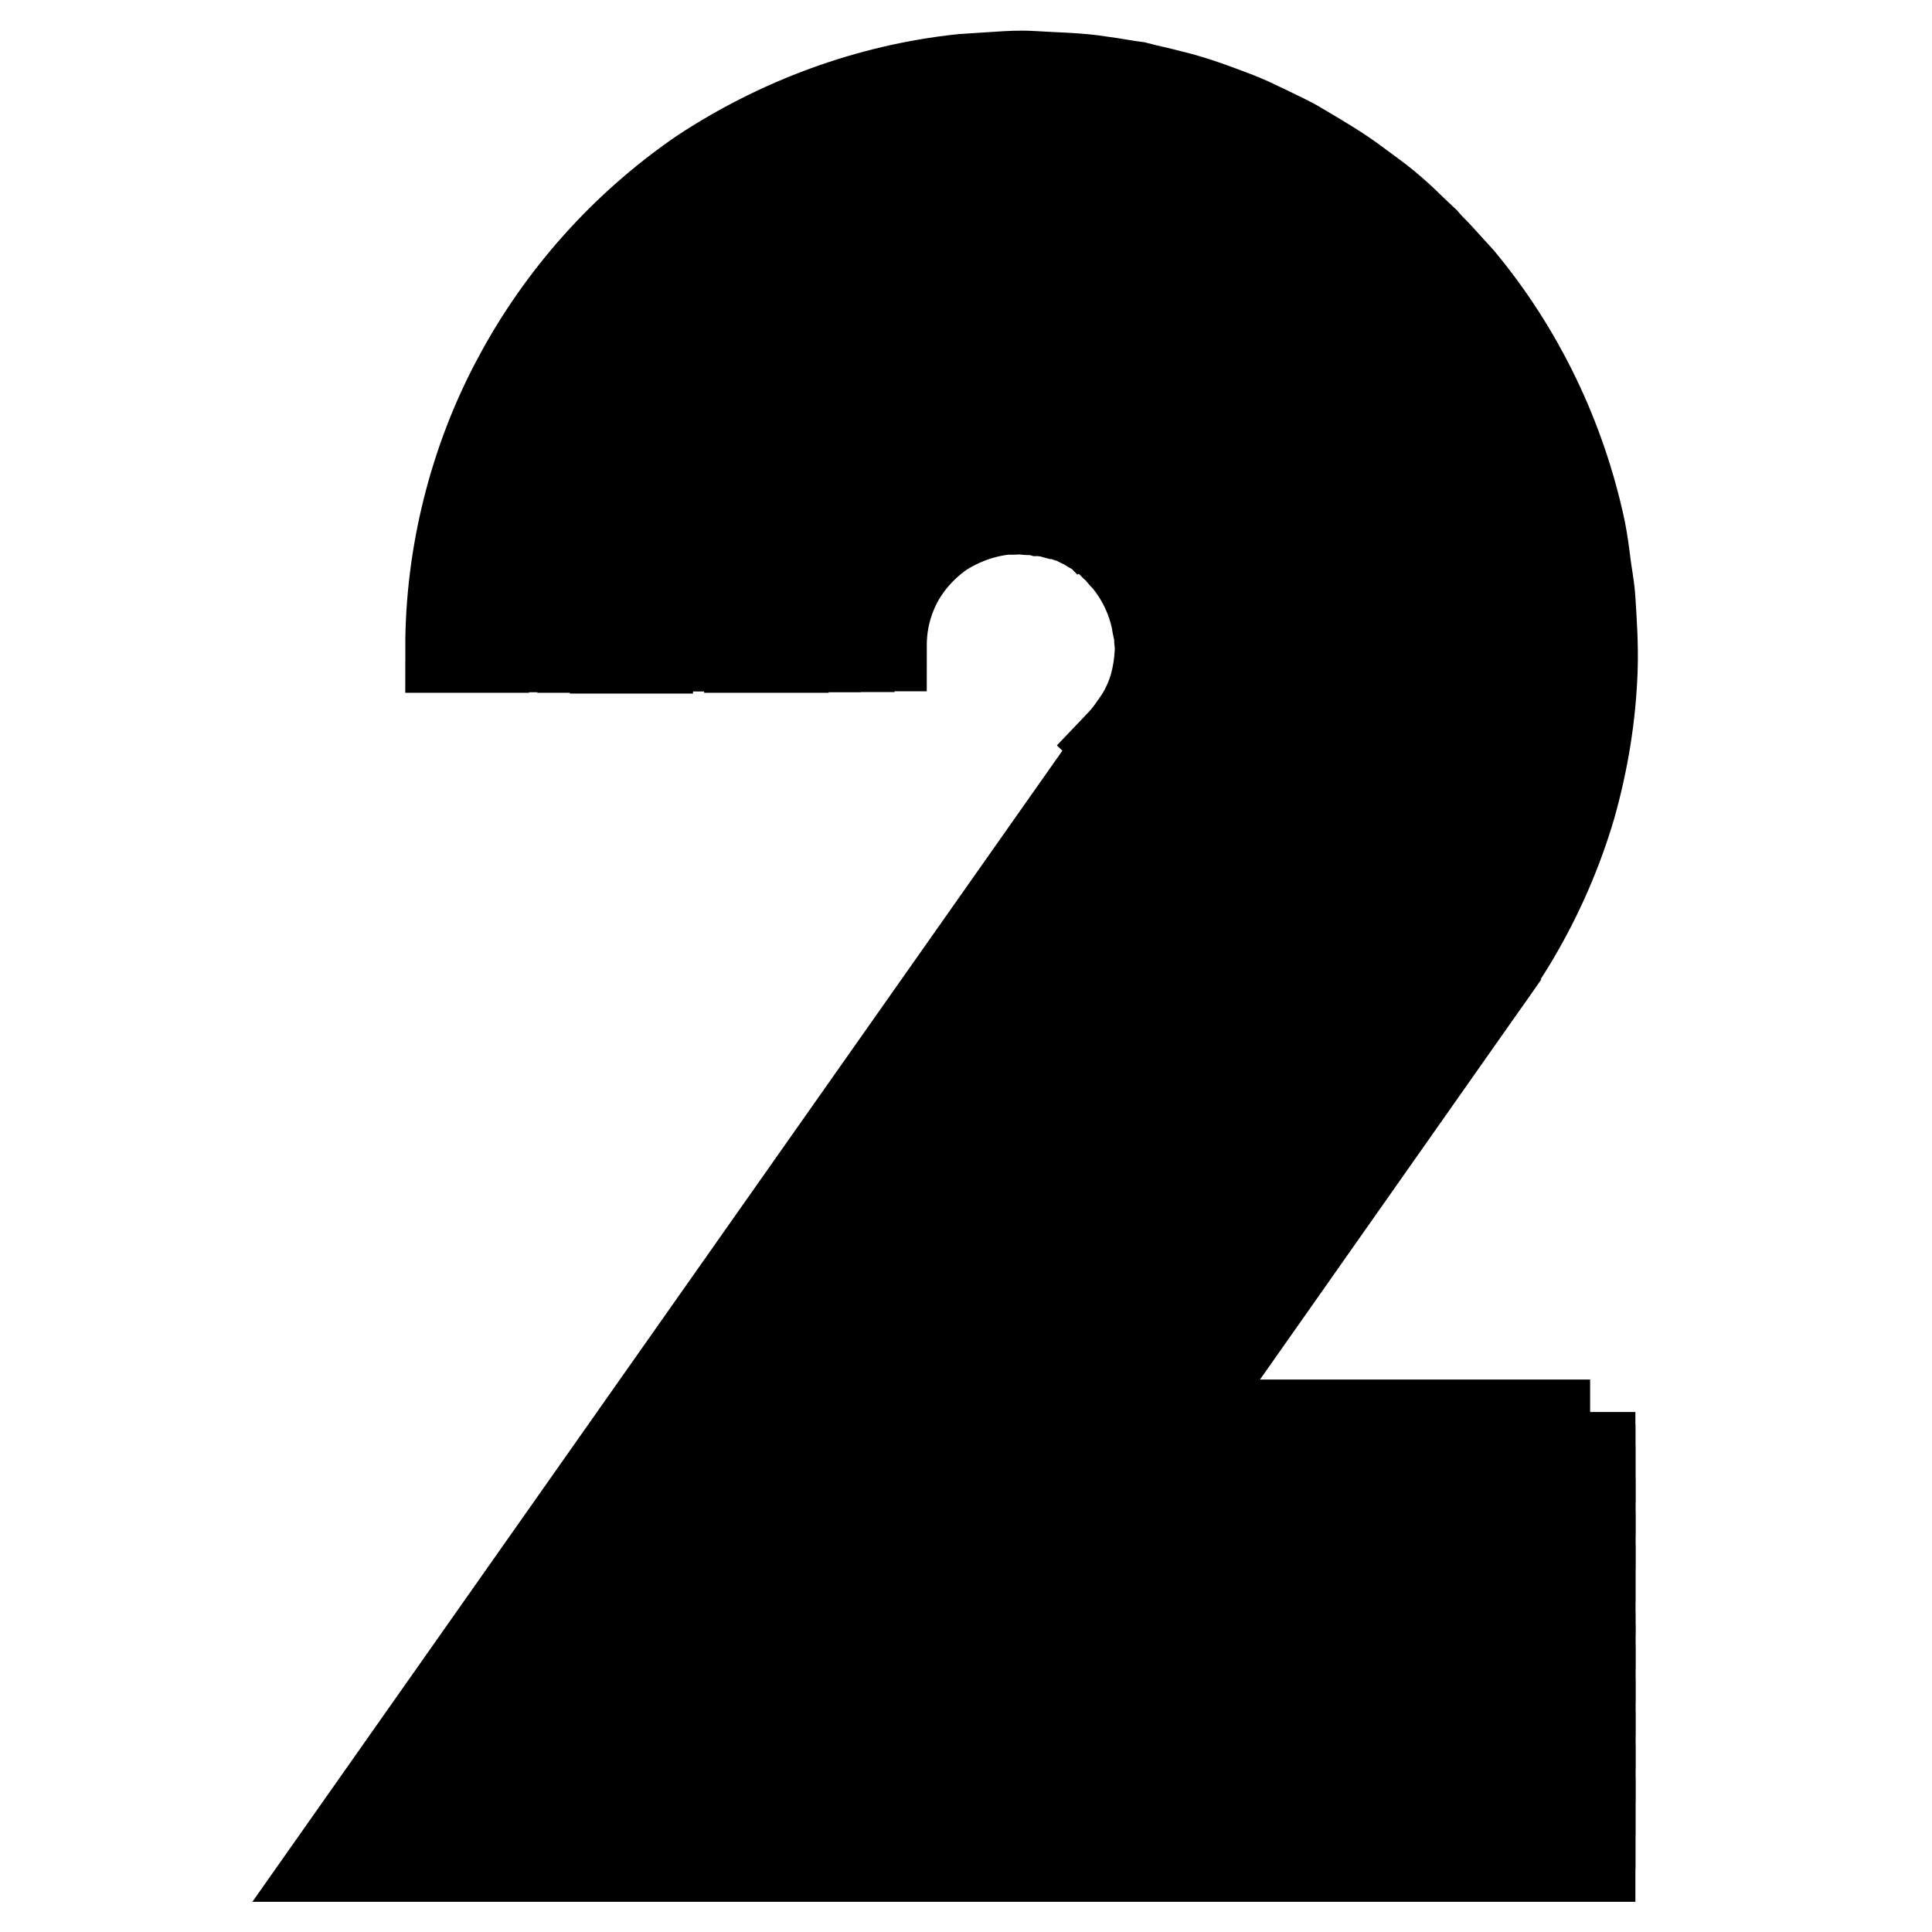
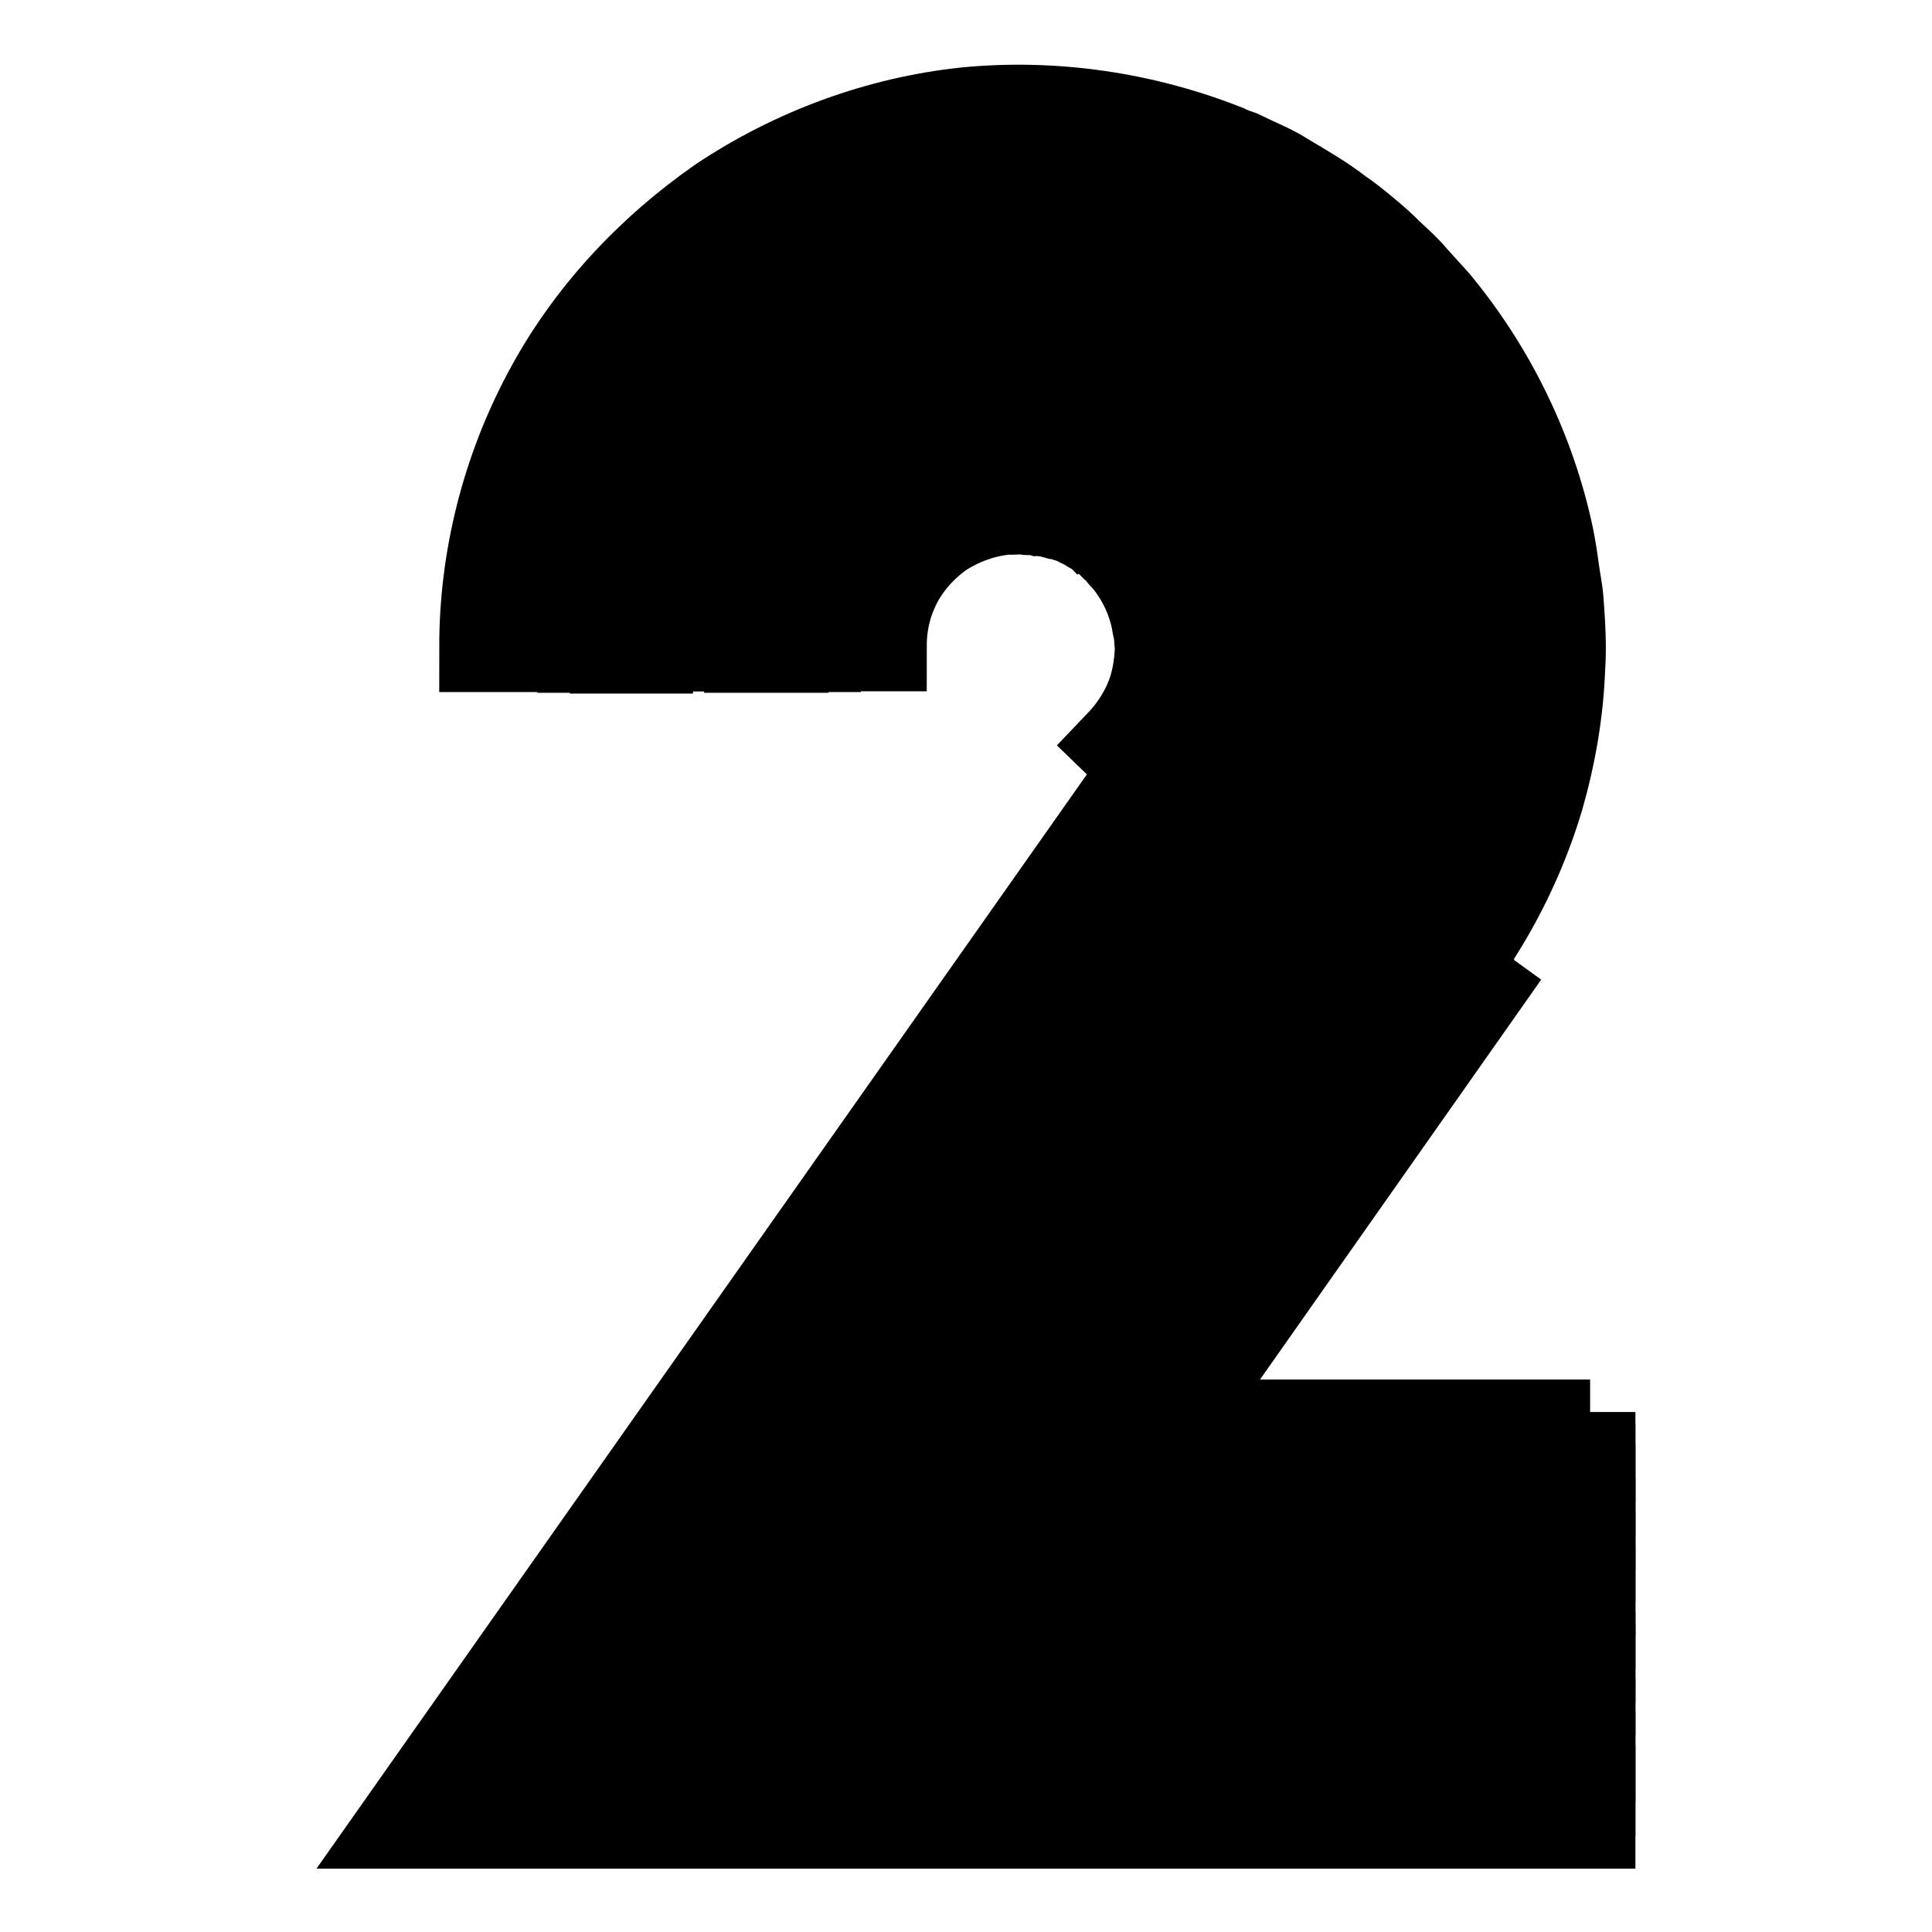
<svg xmlns="http://www.w3.org/2000/svg" version="1.1" x="0px" y="0px" viewBox="0 0 256 256" enable-background="new 0 0 256 256" xml:space="preserve">
  <g>
    <path stroke-width="12" fill-opacity="0" stroke="#000000" d="M151.6,101.6l-3.1-3c2.1-2.2,3.7-4.9,4.5-7.7c0.4-1.5,0.6-2.8,0.7-4.4c0.1-0.7-0.1-1.6-0.1-2.3 c0-0.4-0.1-0.7-0.2-1.1c-0.1-0.4-0.1-0.7-0.2-1.1c-0.6-2.8-1.9-5.6-3.9-8c-0.3-0.3-0.6-0.6-0.7-0.8c-0.1-0.2-0.3-0.3-0.4-0.5 l-0.5-0.4l-0.8-0.8c-0.3-0.2-0.6-0.5-0.9-0.6c-0.6-0.6-1.3-0.8-1.8-1.2c-0.3-0.2-0.6-0.3-1-0.5l-0.5-0.3c-0.2-0.1-0.4-0.2-0.6-0.2 c-0.7-0.2-1.4-0.6-2.1-0.6l-1.1-0.3c-0.4,0-0.7-0.1-1.1-0.1c-0.7-0.2-1.5-0.1-2.3-0.2c-0.4-0.1-0.7,0-1.1,0h-1.1 c-3,0.3-5.8,1.3-8.4,2.9c-2.5,1.7-4.6,4-6,6.6c-1.4,2.7-2.1,5.5-2.1,8.6h-4.4c0.1-3.8,1-7.3,2.7-10.6c1.7-3.3,4.4-6.1,7.4-8.3 c3.1-2,6.6-3.3,10.3-3.8c3.8-0.4,7.5,0.2,10.9,1.6c0.2,0.1,0.5,0.2,0.6,0.3l0.6,0.3c0.4,0.2,0.8,0.4,1.3,0.6 c0.7,0.6,1.7,0.9,2.3,1.6l1.1,0.8c0.4,0.4,0.6,0.6,1,0.9l0.5,0.5c0.2,0.2,0.3,0.4,0.5,0.6c0.3,0.4,0.6,0.7,0.9,1 c2.4,2.9,3.9,6.3,4.8,9.9l0.2,1.4c0.1,0.5,0.2,0.9,0.2,1.4c0,0.9,0.2,1.8,0.1,2.8c0,1.9-0.4,3.7-0.9,5.5 C156.2,95.6,154.3,98.9,151.6,101.6L151.6,101.6z" />
-     <path stroke-width="12" fill-opacity="0" stroke="#000000" d="M154.8,104.7l-3.1-3c2.6-2.7,4.5-6,5.5-9.5c0.5-1.7,0.8-3.6,0.9-5.5c0.1-0.9-0.1-1.8-0.1-2.8 c0-0.5-0.1-0.9-0.2-1.4l-0.2-1.4c-0.8-3.6-2.4-7-4.8-9.9c-0.4-0.4-0.6-0.6-0.9-1c-0.2-0.2-0.3-0.4-0.5-0.6l-0.5-0.5 c-0.4-0.3-0.7-0.6-1-0.9l-1.1-0.8c-0.7-0.6-1.6-1-2.3-1.6c-0.4-0.3-0.8-0.4-1.3-0.6l-0.6-0.3c-0.2-0.1-0.4-0.2-0.6-0.3 c-3.4-1.4-7.2-1.9-10.9-1.6c-3.7,0.5-7.2,1.7-10.3,3.8c-3,2.1-5.7,5-7.4,8.3c-1.7,3.3-2.6,6.9-2.7,10.6h-4.4 c0.1-4.5,1.2-8.8,3.2-12.8c2.1-3.9,5.2-7.3,8.8-9.8c3.8-2.4,7.9-3.9,12.3-4.5c4.5-0.4,9,0.3,13,1.8c0.3,0.1,0.6,0.2,0.7,0.4 l0.7,0.4c0.5,0.3,1,0.5,1.5,0.7c0.9,0.6,1.9,1.1,2.8,1.8l1.4,1c0.4,0.4,0.8,0.7,1.2,1.1l0.6,0.6c0.2,0.2,0.4,0.5,0.6,0.6 c0.4,0.5,0.7,0.8,1.1,1.2c2.8,3.4,4.8,7.5,5.8,11.8l0.3,1.7c0.1,0.6,0.3,1.1,0.2,1.7c0,1.1,0.2,2.2,0.1,3.4c-0.1,2.2-0.5,4.4-1,6.5 C160.3,97.5,158,101.5,154.8,104.7L154.8,104.7z" />
    <path stroke-width="12" fill-opacity="0" stroke="#000000" d="M158,107.7l-3.1-3c3.1-3.2,5.4-7.2,6.6-11.4c0.6-2.1,1-4.3,1-6.5c0.1-1.1-0.1-2.2-0.1-3.4 c0-0.6-0.2-1.1-0.2-1.7l-0.3-1.7c-1-4.3-2.9-8.4-5.8-11.8c-0.4-0.4-0.7-0.8-1.1-1.2c-0.2-0.2-0.4-0.5-0.6-0.6l-0.6-0.6 c-0.5-0.4-0.8-0.7-1.2-1.1l-1.4-1c-0.8-0.7-1.8-1.2-2.8-1.8c-0.5-0.3-1-0.5-1.5-0.7l-0.7-0.4c-0.3-0.1-0.5-0.3-0.7-0.4 c-4.1-1.7-8.5-2.3-13-1.8c-4.4,0.6-8.6,2-12.3,4.5c-3.7,2.6-6.7,5.9-8.8,9.8c-2,3.9-3.1,8.3-3.2,12.8h-4.4 c0.1-5.2,1.4-10.3,3.7-14.9c2.5-4.5,6.1-8.4,10.3-11.4c4.3-2.8,9.3-4.6,14.3-5.2c5.1-0.5,10.4,0.3,15.2,2.2 c0.3,0.1,0.6,0.2,0.9,0.4l0.8,0.5c0.6,0.3,1.2,0.5,1.7,0.8c1.1,0.7,2.3,1.3,3.2,2.1l1.6,1.2c0.5,0.5,0.9,0.9,1.5,1.3l0.7,0.6 c0.2,0.3,0.5,0.5,0.6,0.7c0.5,0.5,0.8,0.9,1.3,1.5c3.3,3.9,5.6,8.7,6.7,13.8l0.3,1.9c0.1,0.6,0.3,1.3,0.3,1.9 c0,1.3,0.2,2.6,0.1,3.9c-0.1,2.6-0.6,5.1-1.2,7.6C164.3,99.5,161.5,104.1,158,107.7L158,107.7z" />
    <path stroke-width="12" fill-opacity="0" stroke="#000000" d="M161.2,110.9l-3.1-3c3.6-3.8,6.2-8.3,7.7-13.2c0.7-2.5,1.2-5,1.2-7.6c0.1-1.3-0.1-2.6-0.1-3.9 c0-0.6-0.2-1.3-0.3-1.9l-0.3-1.9c-1.1-5-3.4-9.7-6.7-13.8c-0.5-0.5-0.9-0.9-1.3-1.5c-0.2-0.3-0.5-0.5-0.6-0.7l-0.7-0.6 c-0.5-0.5-0.9-0.8-1.5-1.3l-1.6-1.2c-1-0.8-2.2-1.4-3.2-2.1c-0.6-0.4-1.2-0.6-1.7-0.8l-0.8-0.5c-0.3-0.2-0.6-0.3-0.9-0.4 c-4.8-1.9-10-2.7-15.2-2.2c-5.1,0.6-10,2.4-14.3,5.2c-4.2,2.9-7.8,6.9-10.3,11.4c-2.4,4.6-3.7,9.6-3.7,14.9h-4.4 c0.1-5.9,1.6-11.7,4.2-16.9c2.8-5.1,6.9-9.6,11.7-12.9c5-3.2,10.6-5.2,16.3-6c5.9-0.6,11.8,0.3,17.3,2.5c0.4,0.1,0.6,0.3,1,0.5 l1,0.5c0.6,0.4,1.4,0.6,1.9,1c1.2,0.8,2.6,1.5,3.7,2.4l1.7,1.3l1.7,1.5l0.8,0.7c0.3,0.3,0.5,0.6,0.7,0.8l1.5,1.7 c3.8,4.5,6.3,9.9,7.6,15.7c0.1,0.7,0.2,1.5,0.4,2.2c0.1,0.7,0.3,1.5,0.3,2.2c0,1.5,0.2,2.9,0.1,4.4c-0.1,2.9-0.6,5.9-1.4,8.6 C168.3,101.4,165.2,106.5,161.2,110.9z" />
    <path stroke-width="12" fill-opacity="0" stroke="#000000" d="M164.3,113.9l-3.1-3c4.1-4.2,7.2-9.5,8.8-15.1c0.8-2.8,1.3-5.7,1.4-8.6c0.1-1.5-0.1-2.9-0.1-4.4 c0-0.7-0.2-1.5-0.3-2.2c-0.1-0.7-0.2-1.5-0.4-2.2c-1.3-5.7-3.9-11.1-7.6-15.7l-1.5-1.7c-0.3-0.3-0.5-0.6-0.7-0.8l-0.8-0.7l-1.7-1.5 l-1.7-1.3c-1.1-0.9-2.5-1.6-3.7-2.4c-0.6-0.4-1.3-0.6-1.9-1l-1-0.5c-0.4-0.2-0.6-0.4-1-0.5c-5.4-2.2-11.4-3-17.3-2.5 c-5.9,0.6-11.5,2.8-16.3,6c-4.8,3.3-8.9,7.8-11.7,12.9c-2.7,5.2-4.1,11-4.2,16.9h-4.4c0.1-6.6,1.7-13.1,4.8-19 c3.1-5.8,7.7-10.8,13.1-14.5c5.5-3.6,11.8-6,18.4-6.7c6.6-0.6,13.3,0.4,19.4,2.8c0.4,0.1,0.7,0.3,1.1,0.5l1.1,0.6 c0.7,0.4,1.5,0.6,2.2,1.1c1.4,0.9,2.8,1.7,4.1,2.7l2,1.5l1.8,1.7L164,57c0.3,0.3,0.6,0.6,0.8,0.9l1.7,1.8 c4.2,5.1,7.2,11.2,8.5,17.6c0.2,0.8,0.3,1.7,0.4,2.5c0.1,0.8,0.3,1.7,0.3,2.5c0.1,1.7,0.3,3.3,0.1,5c-0.1,3.3-0.6,6.6-1.6,9.7 C172.4,103.3,168.9,109.1,164.3,113.9L164.3,113.9z" />
    <path stroke-width="12" fill-opacity="0" stroke="#000000" d="M167.4,116.9l-3.1-3c4.6-4.8,8-10.6,9.8-16.9c0.9-3.1,1.5-6.4,1.6-9.7c0.1-1.7-0.1-3.3-0.1-5 c0-0.8-0.2-1.7-0.3-2.5c-0.1-0.8-0.3-1.7-0.4-2.5c-1.4-6.4-4.3-12.5-8.5-17.6l-1.7-1.8c-0.3-0.3-0.6-0.6-0.8-0.9l-0.9-0.8l-1.8-1.7 l-2-1.5c-1.3-1.1-2.8-1.8-4.1-2.7c-0.7-0.5-1.5-0.7-2.2-1.1l-1.1-0.6c-0.4-0.2-0.7-0.4-1.1-0.5c-6.2-2.5-12.8-3.4-19.4-2.8 c-6.5,0.7-12.9,3-18.4,6.7c-5.4,3.8-10,8.7-13.1,14.5c-3,5.9-4.7,12.4-4.8,19h-4.4c0.1-7.3,1.8-14.6,5.2-21 c3.5-6.4,8.5-11.9,14.5-16.2c6.1-4,13.1-6.6,20.4-7.4c7.3-0.7,14.7,0.4,21.5,3c0.5,0.2,0.8,0.4,1.3,0.6l1.2,0.6 c0.8,0.5,1.7,0.7,2.5,1.2c1.6,1,3.2,1.8,4.6,2.9l2.2,1.7l2,1.8l1,0.9c0.3,0.4,0.6,0.6,0.9,1l1.8,2c4.7,5.6,7.9,12.4,9.5,19.6 c0.2,0.9,0.3,1.8,0.5,2.7c0.1,0.9,0.4,1.8,0.4,2.8c0.1,1.8,0.3,3.7,0.2,5.5c-0.1,3.7-0.7,7.3-1.7,10.8 C176.3,105.2,172.6,111.7,167.4,116.9L167.4,116.9z" />
-     <path stroke-width="12" fill-opacity="0" stroke="#000000" d="M170.6,120l-3.1-3c5.1-5.2,8.9-11.8,10.9-18.7c1-3.5,1.7-7.2,1.7-10.8c0.1-1.8-0.1-3.7-0.2-5.5 c0-0.9-0.2-1.8-0.4-2.8c-0.2-0.9-0.3-1.8-0.5-2.7c-1.6-7.2-4.8-13.9-9.5-19.6l-1.8-2c-0.3-0.4-0.6-0.6-0.9-1l-1-0.9l-2-1.8 l-2.2-1.7c-1.4-1.2-3-2-4.6-2.9c-0.7-0.5-1.7-0.8-2.5-1.2l-1.2-0.6c-0.4-0.2-0.8-0.4-1.3-0.6c-6.8-2.7-14.2-3.8-21.5-3 c-7.3,0.8-14.3,3.4-20.4,7.4c-6,3.9-11.1,9.5-14.5,16c-3.4,6.5-5.2,13.8-5.2,21h-4.4c0-8,2-16,5.7-23.1c3.8-7.1,9.4-13.1,16-17.7 c6.7-4.4,14.4-7.3,22.4-8.2c8-0.7,16.2,0.4,23.6,3.4l1.4,0.6l1.4,0.6c0.9,0.5,1.8,0.8,2.7,1.4c1.7,1.1,3.5,2,5,3.3 c0.8,0.6,1.7,1.2,2.4,1.8l2.2,2l1.1,1c0.4,0.4,0.6,0.7,1,1.1l2,2.2c5.1,6.2,8.7,13.6,10.4,21.5c0.2,1,0.3,2,0.5,2.9 c0.1,1,0.4,2,0.4,3c0.1,2,0.3,4,0.2,6c-0.1,4-0.8,8-1.9,11.8C180.4,107.2,176.2,114.2,170.6,120L170.6,120z" />
+     <path stroke-width="12" fill-opacity="0" stroke="#000000" d="M170.6,120l-3.1-3c5.1-5.2,8.9-11.8,10.9-18.7c1-3.5,1.7-7.2,1.7-10.8c0.1-1.8-0.1-3.7-0.2-5.5 c0-0.9-0.2-1.8-0.4-2.8c-0.2-0.9-0.3-1.8-0.5-2.7c-1.6-7.2-4.8-13.9-9.5-19.6l-1.8-2c-0.3-0.4-0.6-0.6-0.9-1l-1-0.9l-2-1.8 l-2.2-1.7c-1.4-1.2-3-2-4.6-2.9c-0.7-0.5-1.7-0.8-2.5-1.2l-1.2-0.6c-0.4-0.2-0.8-0.4-1.3-0.6c-6.8-2.7-14.2-3.8-21.5-3 c-7.3,0.8-14.3,3.4-20.4,7.4c-6,3.9-11.1,9.5-14.5,16c-3.4,6.5-5.2,13.8-5.2,21h-4.4c0-8,2-16,5.7-23.1c3.8-7.1,9.4-13.1,16-17.7 c6.7-4.4,14.4-7.3,22.4-8.2c8-0.7,16.2,0.4,23.6,3.4l1.4,0.6c0.9,0.5,1.8,0.8,2.7,1.4c1.7,1.1,3.5,2,5,3.3 c0.8,0.6,1.7,1.2,2.4,1.8l2.2,2l1.1,1c0.4,0.4,0.6,0.7,1,1.1l2,2.2c5.1,6.2,8.7,13.6,10.4,21.5c0.2,1,0.3,2,0.5,2.9 c0.1,1,0.4,2,0.4,3c0.1,2,0.3,4,0.2,6c-0.1,4-0.8,8-1.9,11.8C180.4,107.2,176.2,114.2,170.6,120L170.6,120z" />
    <path stroke-width="12" fill-opacity="0" stroke="#000000" d="M173.8,123.1l-3.1-3c5.6-5.8,9.7-12.9,12-20.6c1.1-3.9,1.7-7.8,1.9-11.8c0.1-2-0.1-4-0.2-6c0-1-0.3-2-0.4-3 c-0.2-1-0.3-2-0.5-2.9c-1.7-7.8-5.2-15.2-10.4-21.5l-2-2.2c-0.4-0.4-0.6-0.7-1-1.1l-1.1-1l-2.2-2c-0.8-0.6-1.6-1.2-2.4-1.8 c-1.6-1.3-3.3-2.2-5-3.3c-0.8-0.6-1.8-0.9-2.7-1.4l-1.4-0.6c-0.5-0.2-0.9-0.5-1.4-0.5c-7.4-2.9-15.6-4.1-23.6-3.4 c-8,0.9-15.7,3.7-22.4,8.2c-6.6,4.6-12.1,10.7-16,17.7c-3.9,7.1-5.9,15.1-6,23h-4.4c0-8.7,2.2-17.4,6.3-25.2 c4.1-7.7,10.2-14.3,17.4-19.3c7.3-4.9,15.7-7.9,24.4-8.8c8.7-0.8,17.5,0.5,25.7,3.7c0.6,0.2,1,0.4,1.5,0.6l1.5,0.7 c1,0.5,2,0.9,2.9,1.5c1.8,1.2,3.8,2.2,5.5,3.6c0.9,0.6,1.7,1.3,2.6,2l2.4,2.2l1.2,1.1c0.4,0.4,0.7,0.8,1.1,1.2l2.2,2.4 c5.6,6.7,9.5,14.8,11.3,23.4c0.2,1.1,0.4,2.2,0.6,3.2c0.2,1.1,0.4,2.2,0.4,3.2c0.1,2.2,0.3,4.3,0.2,6.5c-0.1,4.4-0.9,8.7-2.1,12.9 C184.4,109.1,179.9,116.8,173.8,123.1L173.8,123.1z" />
    <path stroke-width="12" fill-opacity="0" stroke="#000000" d="M177,126.2l-3.1-3c6.1-6.2,10.7-14,13-22.4c1.2-4.2,1.9-8.5,2.1-12.9c0.1-2.2-0.1-4.4-0.2-6.5 c0-1.1-0.3-2.2-0.4-3.2c-0.2-1.1-0.3-2.2-0.6-3.2c-1.8-8.5-5.8-16.6-11.3-23.4l-2.2-2.4c-0.4-0.4-0.7-0.8-1.1-1.2l-1.2-1.1 l-2.4-2.2c-0.8-0.6-1.7-1.3-2.6-2c-1.7-1.4-3.7-2.4-5.5-3.6c-0.9-0.6-1.9-1-2.9-1.5l-1.7-0.8c-0.5-0.3-1-0.5-1.5-0.6 c-8.2-3.2-17-4.5-25.7-3.7c-8.7,0.9-17.2,4-24.4,8.8c-7.2,5-13.2,11.6-17.4,19.3c-4,7.7-6.2,16.4-6.3,25.2h-4.4 c0-9.5,2.4-18.9,6.8-27.3c4.5-8.4,11-15.5,18.8-20.8c7.9-5.2,17.1-8.5,26.4-9.5c9.4-0.9,19,0.5,27.8,3.9c0.5,0.2,1.1,0.5,1.7,0.7 l1.6,0.7c1,0.6,2.1,1,3.1,1.6c2,1.3,4.1,2.4,6,3.9c0.9,0.7,1.9,1.4,2.8,2.1l2.7,2.4l1.3,1.2c0.5,0.5,0.8,0.8,1.2,1.3l2.4,2.7 c6.1,7.3,10.3,16.1,12.3,25.3c0.2,1.2,0.4,2.3,0.6,3.5s0.4,2.3,0.5,3.5c0.1,2.4,0.3,4.7,0.2,7.1c-0.2,4.7-0.9,9.5-2.2,14 C188.4,111,183.5,119.4,177,126.2L177,126.2z" />
    <path stroke-width="12" fill-opacity="0" stroke="#000000" d="M180.1,129.2l-3.1-3c6.6-6.8,11.5-15.1,14.1-24.3c1.3-4.6,2.1-9.3,2.2-14c0.1-2.4-0.1-4.7-0.2-7.1 c0-1.2-0.3-2.4-0.5-3.5c-0.2-1.2-0.4-2.4-0.6-3.5c-2-9.3-6.2-18-12.3-25.3l-2.4-2.7c-0.4-0.5-0.8-0.9-1.2-1.3l-1.3-1.2l-2.7-2.4 c-0.9-0.7-1.8-1.5-2.8-2.1c-1.8-1.5-3.9-2.6-6-3.9c-1-0.6-2.1-1.1-3.1-1.6l-1.6-0.7c-0.6-0.3-1.1-0.6-1.7-0.7 c-8.8-3.5-18.5-4.9-27.8-3.9c-9.4,0.9-18.5,4.3-26.4,9.5c-7.8,5.3-14.3,12.5-18.8,20.8c-4.4,8.4-6.8,17.8-6.8,27.3h-4.4 c0-10.1,2.6-20.4,7.3-29.4s11.8-16.7,20.2-22.5c8.4-5.6,18.4-9.3,28.5-10.3c10.1-1,20.5,0.5,29.9,4.3c0.6,0.2,1.2,0.5,1.7,0.7 l1.7,0.8c1.1,0.6,2.3,1.1,3.4,1.7c2.2,1.3,4.4,2.6,6.4,4.1c1,0.7,2,1.6,3,2.3l2.8,2.6l1.4,1.3c0.5,0.5,0.8,0.9,1.3,1.4l2.6,2.8 c6.5,7.8,11,17.3,13.2,27.3c0.3,1.3,0.5,2.5,0.6,3.8c0.2,1.3,0.5,2.5,0.5,3.8c0.1,2.6,0.4,5,0.2,7.6c-0.2,5-1,10.1-2.4,15.1 C192.5,113,187.2,122,180.1,129.2z" />
-     <path stroke-width="12" fill-opacity="0" stroke="#000000" d="M183.3,132.3l-3.1-3c7.1-7.3,12.4-16.3,15.2-26.2c1.4-4.9,2.3-10,2.4-15.1c0.1-2.6-0.1-5-0.2-7.6 c0-1.3-0.3-2.5-0.5-3.8c-0.2-1.3-0.4-2.5-0.6-3.8c-2.1-10-6.7-19.4-13.2-27.3l-2.6-2.8c-0.5-0.5-0.8-0.9-1.3-1.4l-1.4-1.3l-2.8-2.6 c-1-0.8-2-1.6-3-2.3c-2-1.6-4.2-2.8-6.4-4.1c-1.1-0.6-2.3-1.2-3.4-1.7l-1.7-0.8c-0.5-0.3-1.2-0.5-1.7-0.7 c-9.5-3.8-19.8-5.2-29.9-4.3c-10.1,1.1-20,4.7-28.5,10.3c-8.4,5.8-15.4,13.5-20.2,22.5S73,75.5,72.9,85.7h-4.4 c0-10.8,2.8-21.8,7.9-31.4c5-9.6,12.6-17.9,21.6-24.1c9.1-6.1,19.6-9.9,30.5-11c10.8-1.1,21.9,0.5,32,4.6c0.6,0.2,1.3,0.5,1.8,0.8 l1.8,0.9c1.2,0.6,2.5,1.2,3.7,1.8c2.3,1.4,4.7,2.8,6.9,4.4c1.1,0.8,2.2,1.7,3.2,2.5l3,2.8l1.5,1.4c0.5,0.5,0.9,1,1.4,1.5l2.8,3 c7,8.4,11.8,18.5,14.1,29.2c0.3,1.4,0.5,2.7,0.6,4s0.5,2.7,0.5,4c0.2,2.8,0.4,5.4,0.2,8.2c-0.2,5.4-1.1,10.8-2.6,16.1 C196.5,114.9,190.8,124.5,183.3,132.3L183.3,132.3z" />
-     <path stroke-width="12" fill-opacity="0" stroke="#000000" d="M189.5,138.5l-3.1-3c8.1-8.4,14.1-18.6,17.4-29.8c1.6-5.6,2.6-11.4,2.8-17.2c0.2-2.8-0.1-5.8-0.2-8.6 c0-1.5-0.3-2.8-0.6-4.3c-0.2-1.5-0.5-2.8-0.7-4.3c-2.5-11.4-7.6-22.2-15.1-31.1c-0.9-1.1-1.9-2.2-2.9-3.2c-0.5-0.6-1-1.1-1.5-1.6 l-1.6-1.5c-1.1-1-2.1-1.9-3.2-2.9c-1.1-0.9-2.3-1.7-3.5-2.7c-2.3-1.8-4.9-3.2-7.3-4.7c-1.3-0.7-2.6-1.3-3.9-2l-1.9-0.9 c-0.6-0.3-1.3-0.6-2-0.8c-10.8-4.4-22.7-6.1-34.2-5c-11.6,1.2-22.9,5.3-32.5,11.8c-9.5,6.5-17.6,15.3-23,25.6 c-5.4,10.3-8.4,21.9-8.4,33.5h-4.4c0-12.2,3.1-24.7,8.9-35.5c5.8-10.9,14.2-20.3,24.4-27.3c10.3-6.8,22.2-11.2,34.5-12.5 c1.6-0.1,3-0.2,4.6-0.3c1.6-0.1,3-0.2,4.6-0.1c3,0.2,6.2,0.2,9.2,0.7c1.6,0.2,3,0.5,4.6,0.7c1.5,0.4,3,0.7,4.5,1.1 c3,0.7,5.9,1.8,8.8,2.9c0.7,0.3,1.5,0.6,2.1,0.9l2.1,1c1.4,0.7,2.8,1.3,4.1,2.1c2.7,1.6,5.3,3.1,7.8,5c1.2,0.9,2.5,1.8,3.7,2.8 c1.2,1,2.3,2,3.4,3.1l1.7,1.6c0.5,0.6,1,1.1,1.6,1.7c1,1.1,2.1,2.3,3.1,3.4c7.9,9.5,13.4,20.9,16,33.1c0.3,1.5,0.5,3,0.7,4.6 s0.5,3,0.6,4.6c0.2,3,0.4,6.2,0.3,9.2c-0.2,6.2-1.2,12.3-2.9,18.3C204.6,118.7,198.2,129.7,189.5,138.5L189.5,138.5z" />
    <path stroke-width="12" fill-opacity="0" stroke="#000000" d="M186.4,135.4l-3.1-3c7.5-7.8,13.2-17.4,16.3-28c1.5-5.2,2.4-10.7,2.6-16.1c0.2-2.8-0.1-5.4-0.2-8.2 c0-1.4-0.3-2.7-0.5-4s-0.4-2.7-0.6-4c-2.3-10.6-7.2-20.8-14.1-29.2l-2.8-3c-0.5-0.5-0.9-1-1.4-1.5l-1.5-1.4l-3-2.8 c-1.1-0.8-2.2-1.7-3.2-2.5c-2.1-1.7-4.5-3-6.9-4.4c-1.2-0.7-2.4-1.3-3.7-1.8l-1.8-0.9c-0.6-0.3-1.2-0.6-1.8-0.8 c-10.2-4-21.2-5.6-32-4.6c-10.8,1.2-21.4,5-30.5,11c-9,6.2-16.5,14.4-21.7,24.1c-5.1,9.6-7.8,20.6-7.9,31.4h-4.4 c0-11.6,2.9-23.2,8.4-33.5c5.4-10.2,13.5-18.9,23-25.5c9.6-6.4,20.9-10.6,32.5-11.8c11.5-1.1,23.3,0.6,34.2,4.9 c0.6,0.3,1.4,0.6,2,0.8l1.9,0.9c1.3,0.6,2.7,1.2,3.9,2c2.5,1.5,5,2.9,7.3,4.7c1.2,0.8,2.3,1.7,3.5,2.7c1.1,0.9,2.2,1.9,3.2,2.9 l1.6,1.5c0.6,0.6,1,1,1.5,1.6c1,1.1,1.9,2.1,2.9,3.2c7.4,8.9,12.7,19.7,15.1,31.1c0.3,1.5,0.5,2.8,0.7,4.3c0.2,1.5,0.5,2.8,0.6,4.3 c0.2,2.8,0.4,5.8,0.2,8.6c-0.2,5.8-1.2,11.6-2.8,17.2C200.6,116.7,194.5,127.1,186.4,135.4L186.4,135.4z" />
-     <path stroke-width="12" fill-opacity="0" stroke="#000000" d="M210.7,241.6v4.4H45l104-147.8l3.6,2.5L53.5,241.6H210.7z" />
    <path stroke-width="12" fill-opacity="0" stroke="#000000" d="M210.7,237.2v4.4H53.5l99.2-140.9l3.6,2.6L62,237.2H210.7z" />
    <path stroke-width="12" fill-opacity="0" stroke="#000000" d="M210.7,232.8v4.4H62l94.2-134l3.6,2.6l-89.3,127H210.7z" />
    <path stroke-width="12" fill-opacity="0" stroke="#000000" d="M210.7,228.4v4.4H70.5l89.3-127l3.7,2.5L79,228.4H210.7z" />
-     <path stroke-width="12" fill-opacity="0" stroke="#000000" d="M210.7,224v4.4H79l84.5-120.1l3.6,2.6L87.5,224H210.7z" />
    <path stroke-width="12" fill-opacity="0" stroke="#000000" d="M210.7,219.6v4.4H87.5l79.6-113.1l3.6,2.5L96,219.6H210.7z" />
    <path stroke-width="12" fill-opacity="0" stroke="#000000" d="M210.7,215.2v4.4H96l74.6-106.2l3.6,2.6l-69.8,99.3H210.7z" />
    <path stroke-width="12" fill-opacity="0" stroke="#000000" d="M210.7,210.7v4.4H104.4l69.8-99.3l3.7,2.6L113,210.7H210.7z" />
    <path stroke-width="12" fill-opacity="0" stroke="#000000" d="M210.7,206.3v4.4H113l64.9-92.3l3.6,2.5l-60,85.4H210.7z" />
    <path stroke-width="12" fill-opacity="0" stroke="#000000" d="M210.7,201.9v4.4h-89.2l60-85.4l3.6,2.6l-55.2,78.4H210.7z" />
    <path stroke-width="12" fill-opacity="0" stroke="#000000" d="M210.7,197.5v4.4h-80.8l55.2-78.4l3.6,2.5l-50.2,71.5H210.7z" />
    <path stroke-width="12" fill-opacity="0" stroke="#000000" d="M210.7,188.7v4.4h-63.8l45.4-64.5l3.6,2.6l-40.5,57.6H210.7z" />
    <path stroke-width="12" fill-opacity="0" stroke="#000000" d="M210.7,193.1v4.4h-72.3l50.2-71.5l3.7,2.6l-45.4,64.5H210.7z" />
  </g>
</svg>